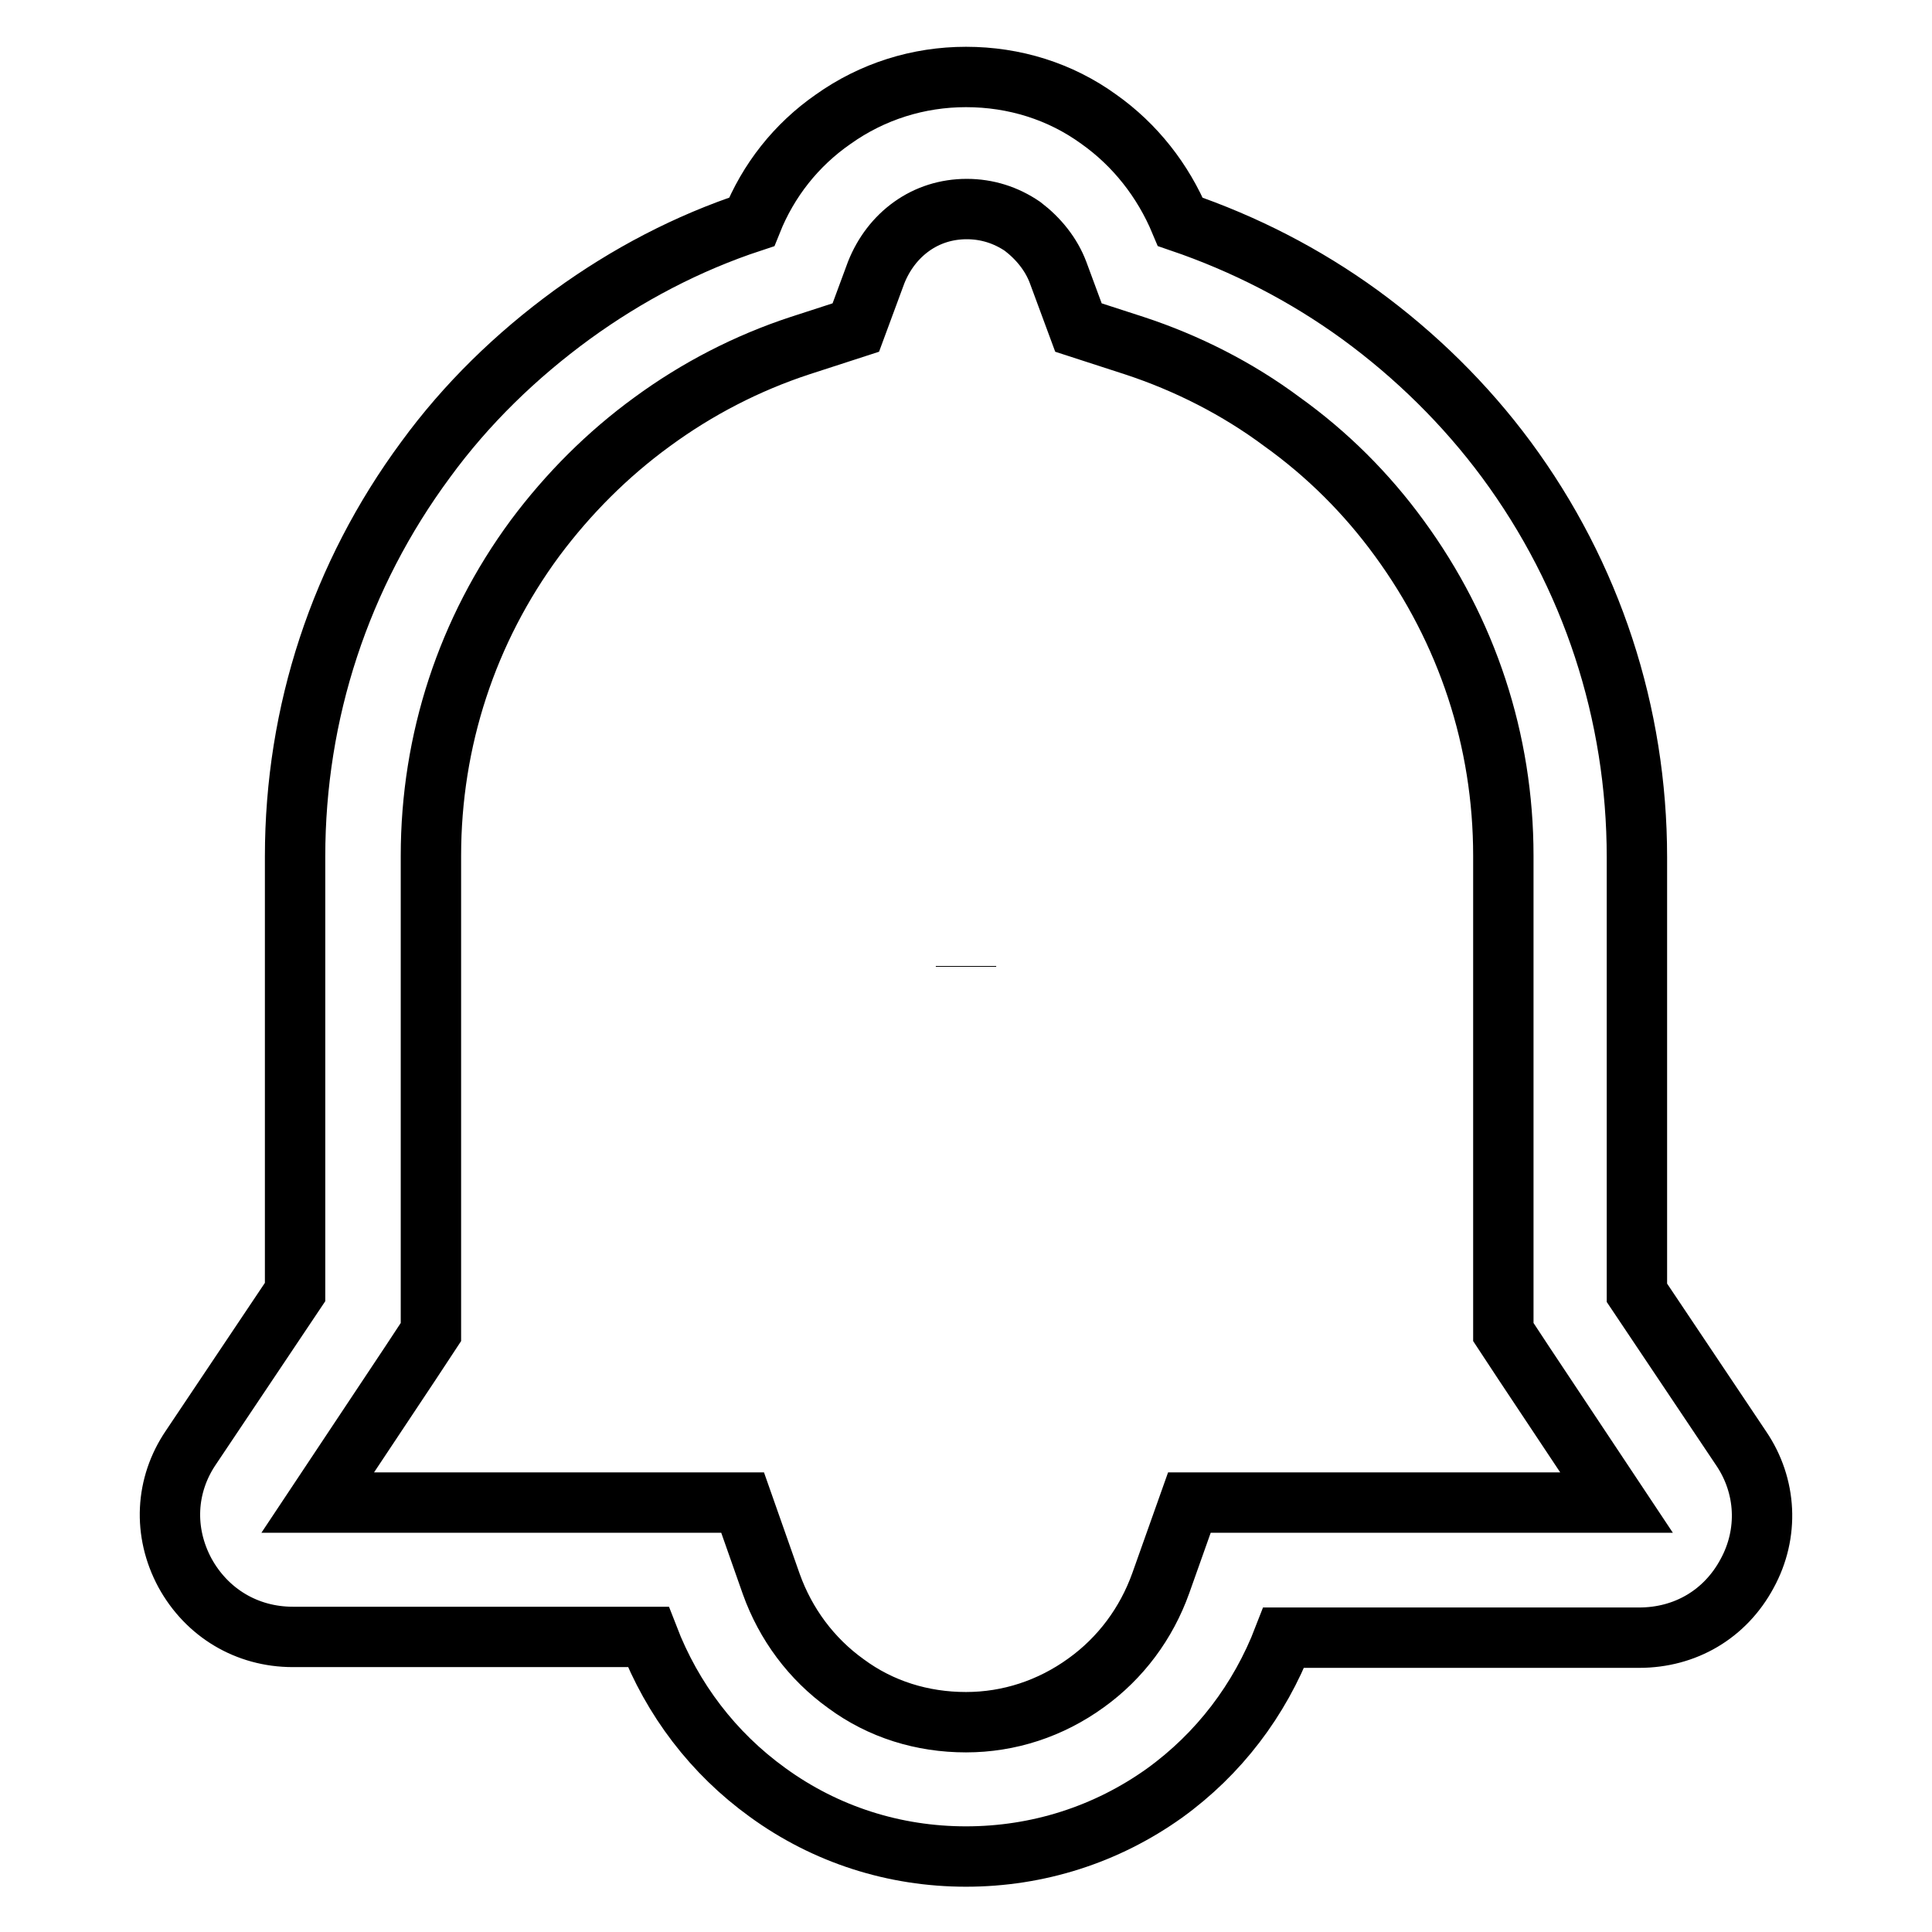
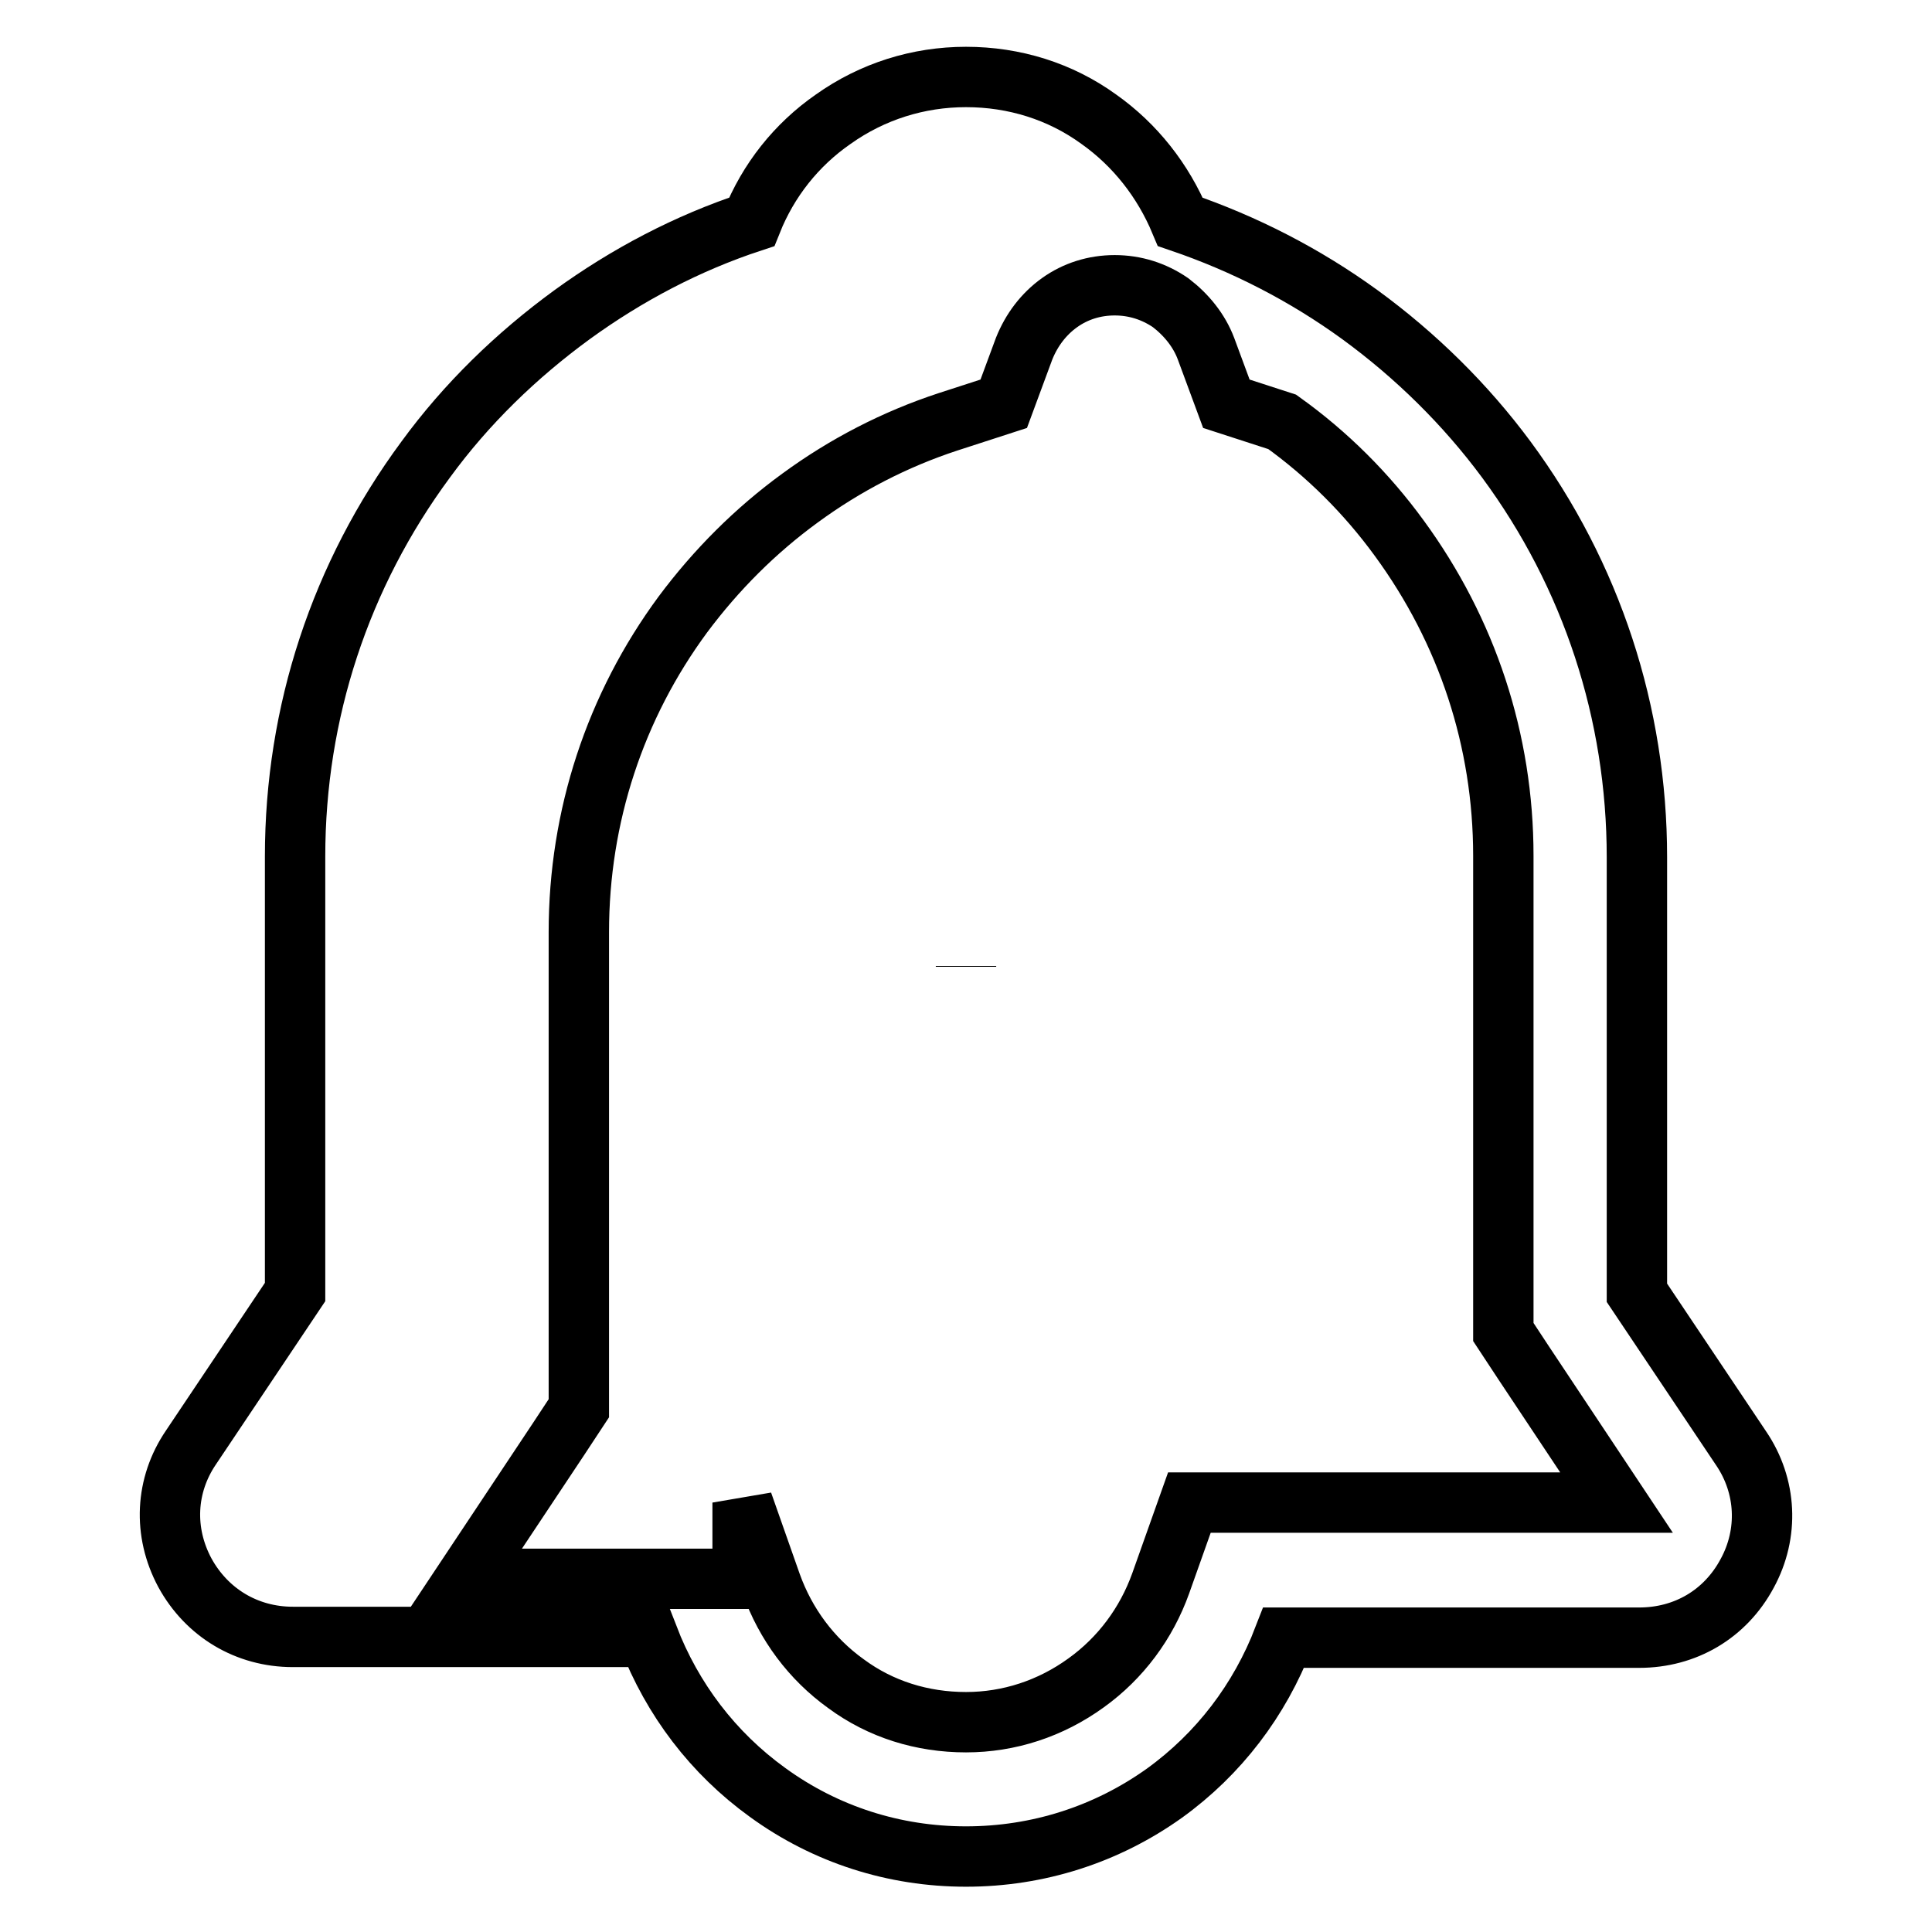
<svg xmlns="http://www.w3.org/2000/svg" version="1.1" x="0px" y="0px" viewBox="0 0 256 256" enable-background="new 0 0 256 256" xml:space="preserve">
  <g>
-     <path stroke-width="8" fill-opacity="0" stroke="#000000" d="M128,128.1l0-0.1L128,128.1z M128,246c-9.5,0-18.6-2.9-26.3-8.5c-7.2-5.2-12.6-12.3-15.8-20.6H38.8 c-6.1,0-11.4-3.2-14.3-8.5c-2.9-5.4-2.6-11.6,0.8-16.6l13.8-20.6v-57.7c0-19.1,6-37.3,17.3-52.6c5.4-7.4,12-13.8,19.4-19.2 c7.3-5.3,15.3-9.5,23.8-12.3c2.2-5.5,5.9-10.2,10.8-13.6c5.2-3.7,11.3-5.6,17.6-5.6c6.4,0,12.5,1.9,17.6,5.6 c4.8,3.4,8.5,8.1,10.8,13.6c8.5,2.9,16.5,7,23.8,12.3c7.4,5.4,14,11.9,19.4,19.2c11.3,15.3,17.3,33.6,17.3,52.7v57.7l13.8,20.6 c3.4,5,3.7,11.3,0.8,16.6c-2.9,5.4-8.2,8.5-14.3,8.5h-47.1c-3.2,8.3-8.6,15.4-15.8,20.6C146.6,243.1,137.5,246,128,246L128,246z  M98.4,199.1l3.8,10.8c1.9,5.3,5.3,9.9,9.9,13.2c4.6,3.4,10.1,5.1,15.9,5.1c5.7,0,11.2-1.8,15.9-5.2c4.6-3.3,8-7.9,9.9-13.2 l3.8-10.7h56.6l-12.3-18.5l-2.7-4.1v-63.1c0-15.3-4.8-29.8-13.8-42.1c-4.3-5.9-9.5-11.1-15.5-15.4c-5.9-4.4-12.6-7.8-19.6-10.1 l-7.4-2.4l-2.7-7.3c-0.9-2.4-2.6-4.5-4.7-6.1c-2.2-1.5-4.7-2.3-7.4-2.3s-5.2,0.8-7.3,2.3c-2.1,1.5-3.7,3.6-4.7,6.1l-2.7,7.3 l-7.4,2.4c-7,2.3-13.6,5.7-19.6,10.1c-5.9,4.3-11.1,9.5-15.5,15.4c-9,12.2-13.8,26.8-13.8,42.1v63.1l-2.7,4.1l-12.3,18.5H98.4z" />
+     <path stroke-width="8" fill-opacity="0" stroke="#000000" d="M128,128.1l0-0.1L128,128.1z M128,246c-9.5,0-18.6-2.9-26.3-8.5c-7.2-5.2-12.6-12.3-15.8-20.6H38.8 c-6.1,0-11.4-3.2-14.3-8.5c-2.9-5.4-2.6-11.6,0.8-16.6l13.8-20.6v-57.7c0-19.1,6-37.3,17.3-52.6c5.4-7.4,12-13.8,19.4-19.2 c7.3-5.3,15.3-9.5,23.8-12.3c2.2-5.5,5.9-10.2,10.8-13.6c5.2-3.7,11.3-5.6,17.6-5.6c6.4,0,12.5,1.9,17.6,5.6 c4.8,3.4,8.5,8.1,10.8,13.6c8.5,2.9,16.5,7,23.8,12.3c7.4,5.4,14,11.9,19.4,19.2c11.3,15.3,17.3,33.6,17.3,52.7v57.7l13.8,20.6 c3.4,5,3.7,11.3,0.8,16.6c-2.9,5.4-8.2,8.5-14.3,8.5h-47.1c-3.2,8.3-8.6,15.4-15.8,20.6C146.6,243.1,137.5,246,128,246L128,246z  M98.4,199.1l3.8,10.8c1.9,5.3,5.3,9.9,9.9,13.2c4.6,3.4,10.1,5.1,15.9,5.1c5.7,0,11.2-1.8,15.9-5.2c4.6-3.3,8-7.9,9.9-13.2 l3.8-10.7h56.6l-12.3-18.5l-2.7-4.1v-63.1c0-15.3-4.8-29.8-13.8-42.1c-4.3-5.9-9.5-11.1-15.5-15.4l-7.4-2.4l-2.7-7.3c-0.9-2.4-2.6-4.5-4.7-6.1c-2.2-1.5-4.7-2.3-7.4-2.3s-5.2,0.8-7.3,2.3c-2.1,1.5-3.7,3.6-4.7,6.1l-2.7,7.3 l-7.4,2.4c-7,2.3-13.6,5.7-19.6,10.1c-5.9,4.3-11.1,9.5-15.5,15.4c-9,12.2-13.8,26.8-13.8,42.1v63.1l-2.7,4.1l-12.3,18.5H98.4z" />
  </g>
</svg>